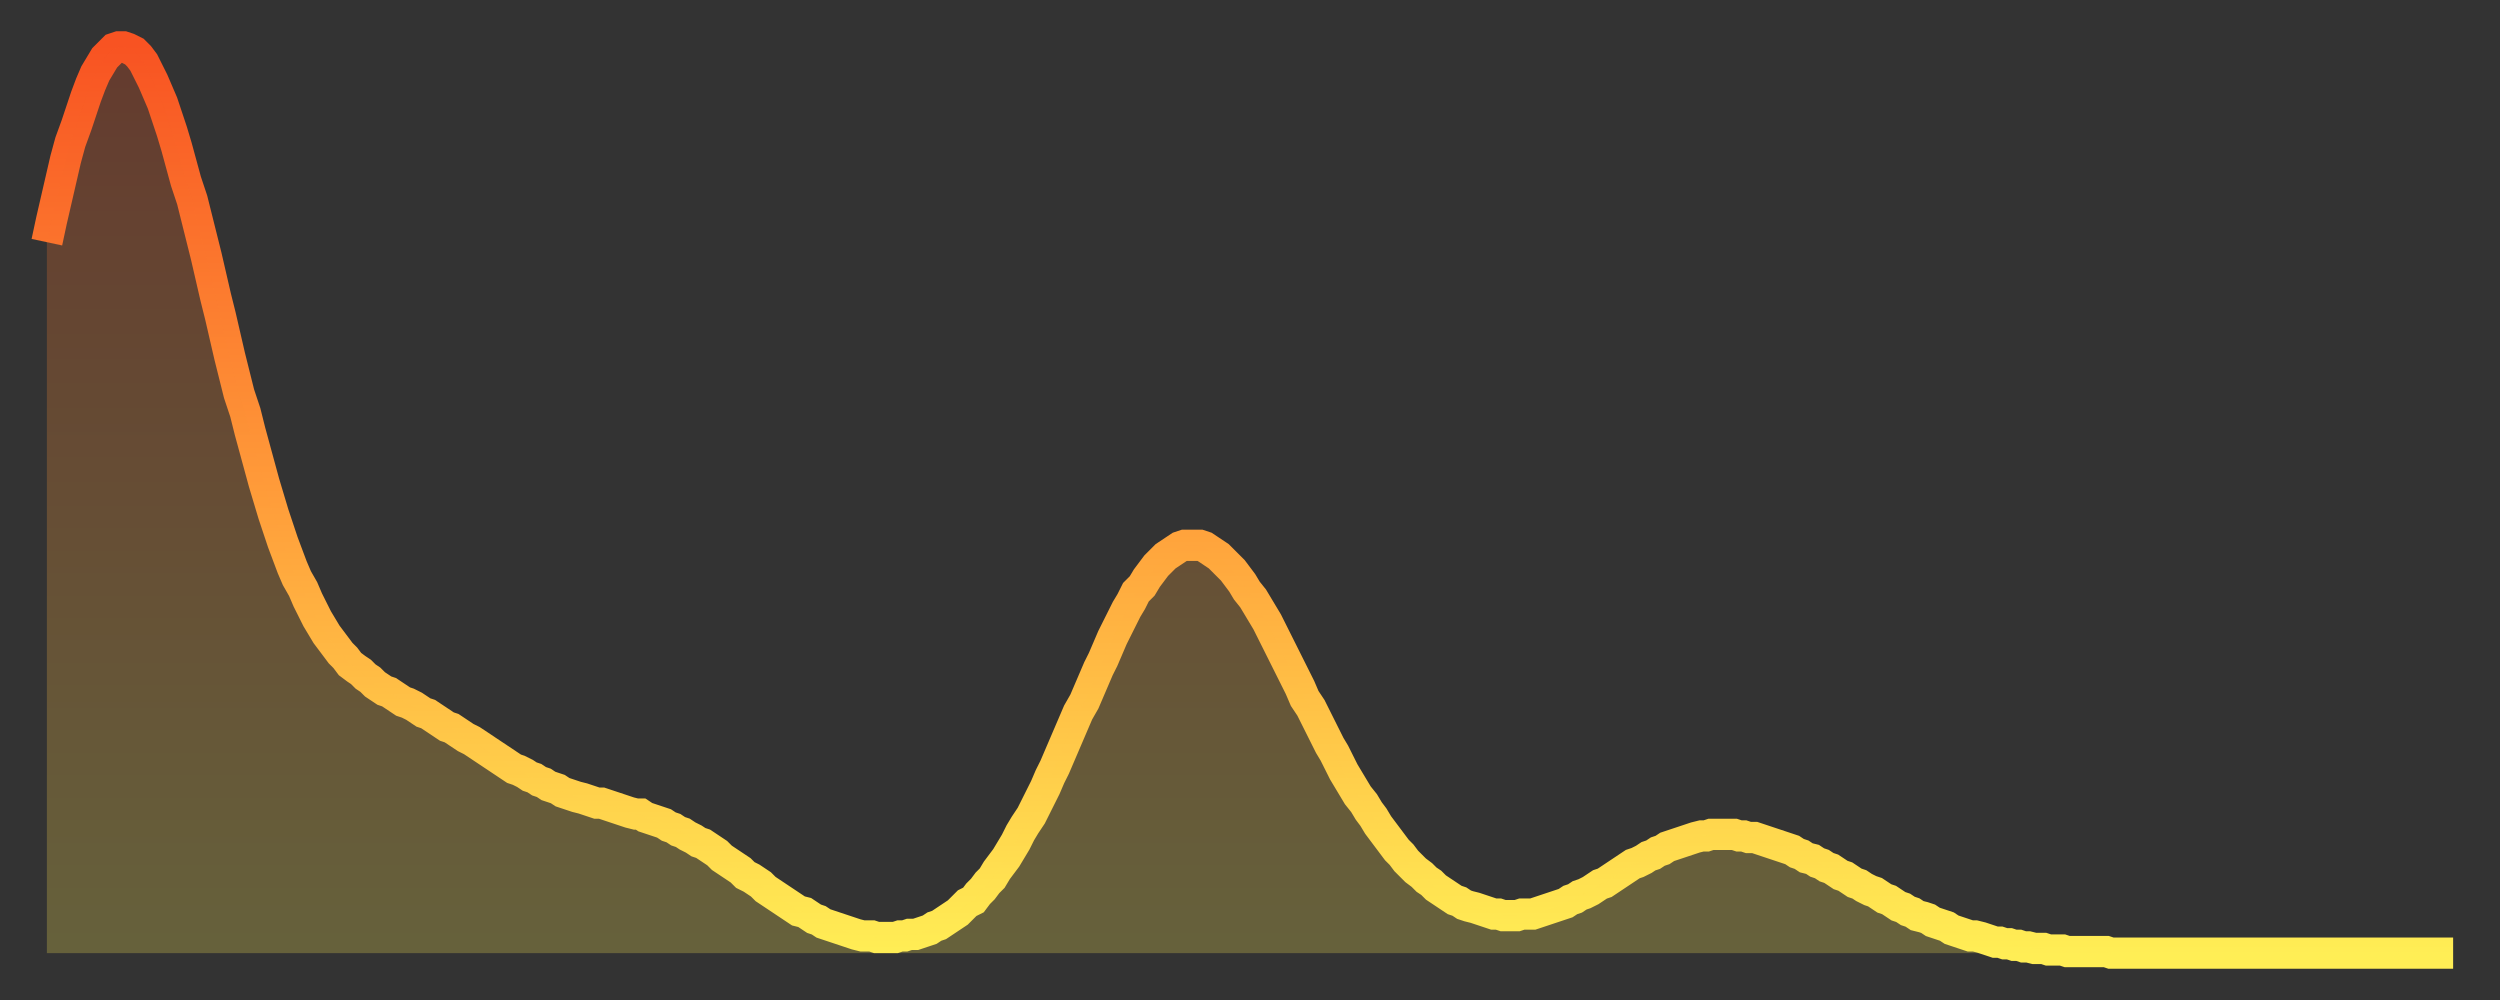
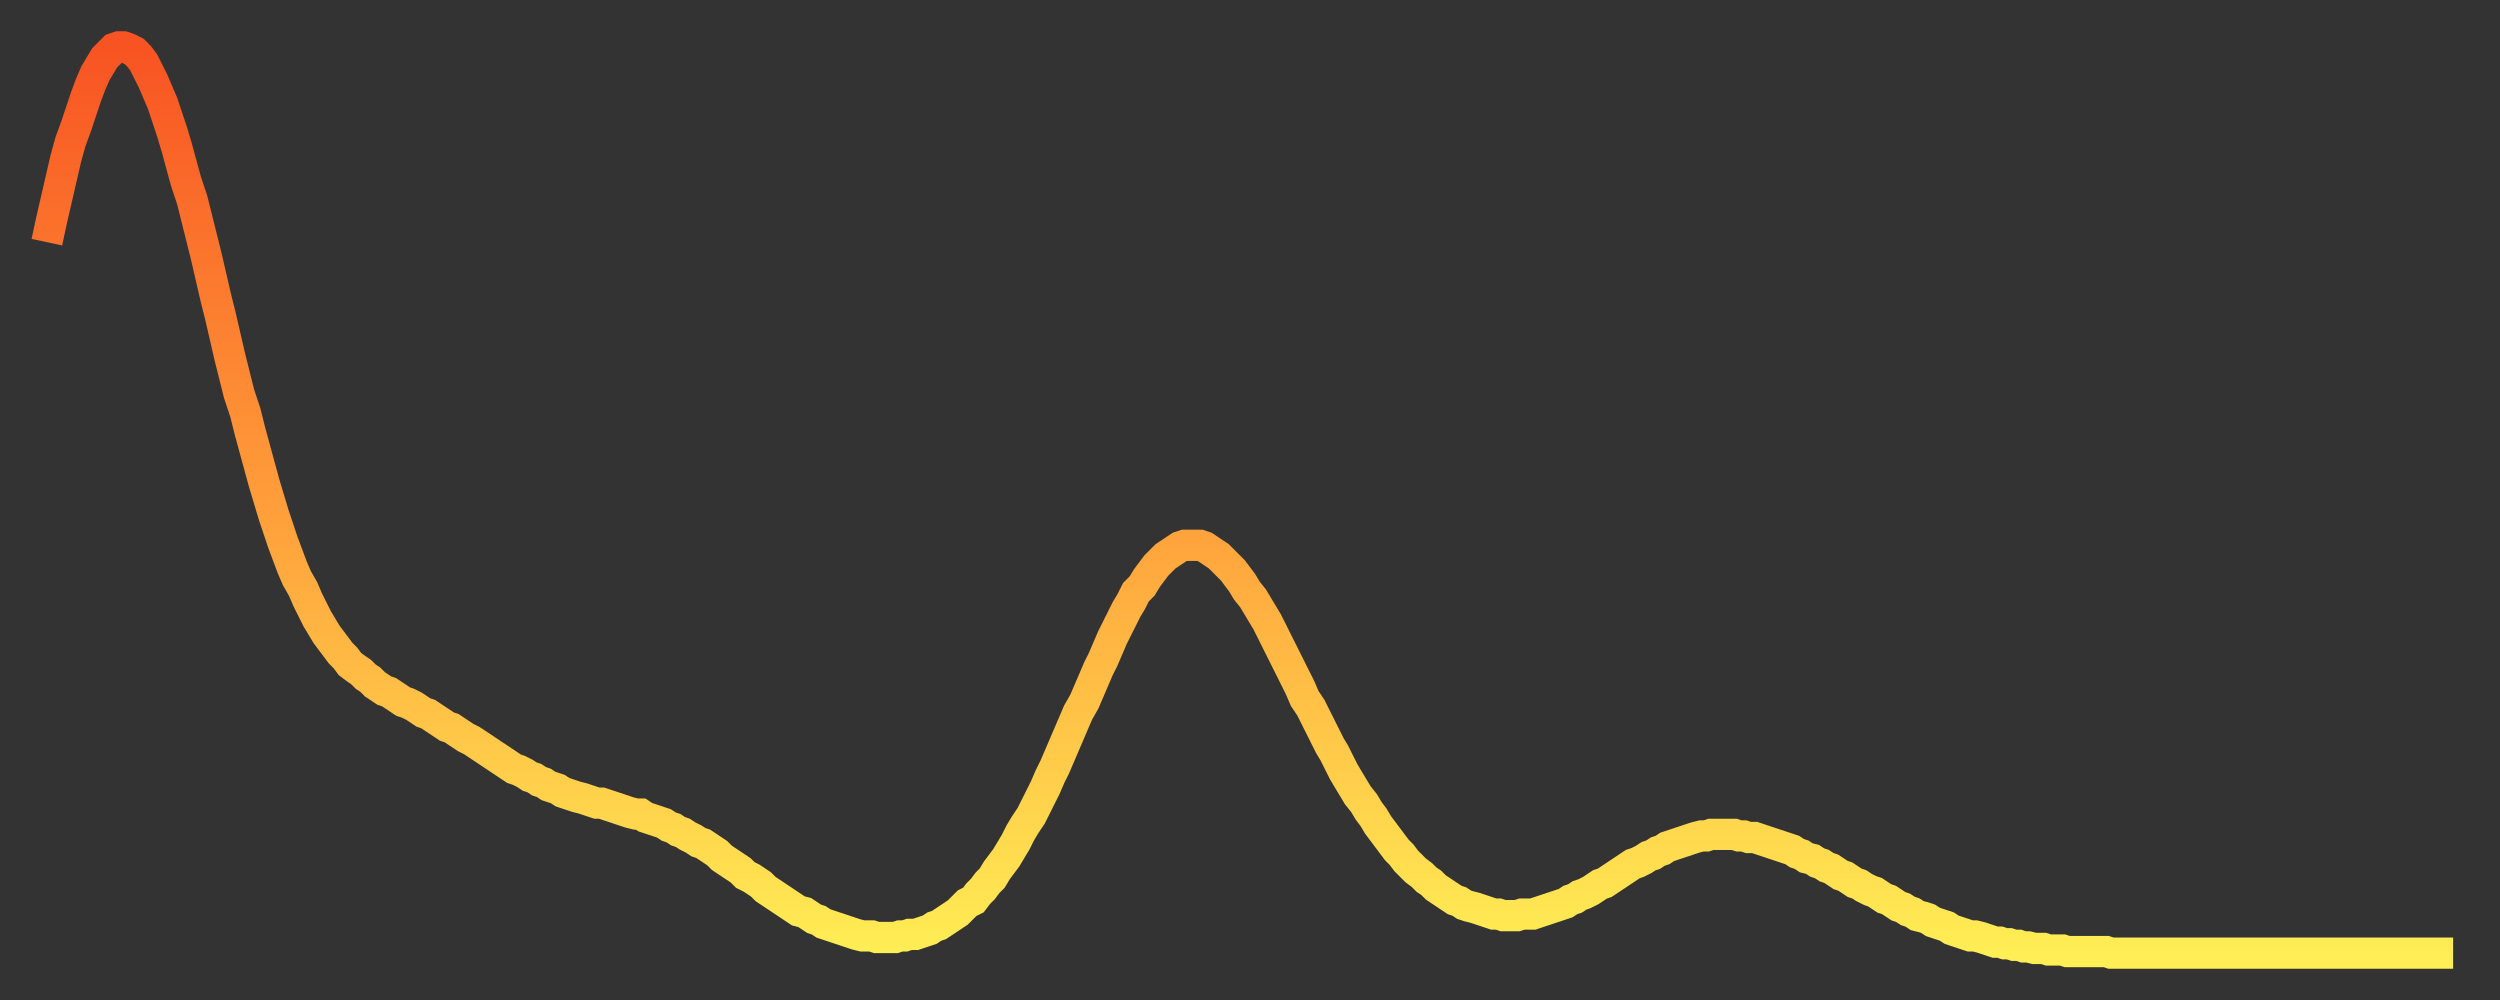
<svg xmlns="http://www.w3.org/2000/svg" baseProfile="full" height="64" version="1.1" width="160">
  <rect width="100%" height="100%" fill="#333333" stroke="none" />
  <defs>
    <linearGradient id="id1158374" x1="0" x2="0" y1="0" y2="1">
      <stop offset="0%" stop-color="#f85322" />
      <stop offset="50%" stop-color="#ff9d3a" />
      <stop offset="100%" stop-color="#ffee55" />
    </linearGradient>
  </defs>
  <g transform="translate(3,3)">
    <g>
      <path d="M 0.0 12.5 0.3 11.1 0.6 9.8 0.9 8.5 1.2 7.2 1.5 6.1 1.9 5.0 2.2 4.1 2.5 3.2 2.8 2.4 3.1 1.7 3.4 1.2 3.7 0.7 4.0 0.4 4.3 0.1 4.6 0.0 4.9 0.0 5.2 0.1 5.6 0.3 5.9 0.6 6.2 1.0 6.5 1.6 6.8 2.2 7.1 2.9 7.4 3.6 7.7 4.5 8.0 5.4 8.3 6.4 8.6 7.5 8.9 8.6 9.3 9.8 9.6 11.0 9.9 12.2 10.2 13.4 10.5 14.7 10.8 16.0 11.1 17.2 11.4 18.5 11.7 19.8 12.0 21.0 12.3 22.2 12.7 23.4 13.0 24.6 13.3 25.7 13.6 26.8 13.9 27.9 14.2 28.9 14.5 29.9 14.8 30.8 15.1 31.7 15.4 32.5 15.7 33.3 16.0 34.0 16.4 34.7 16.7 35.4 17.0 36.0 17.3 36.6 17.6 37.1 17.9 37.6 18.2 38.0 18.5 38.4 18.8 38.8 19.1 39.1 19.4 39.5 19.8 39.8 20.1 40.0 20.4 40.3 20.7 40.5 21.0 40.8 21.3 41.0 21.6 41.2 21.9 41.3 22.2 41.5 22.5 41.7 22.8 41.9 23.1 42.0 23.5 42.2 23.8 42.4 24.1 42.6 24.4 42.7 24.7 42.9 25.0 43.1 25.3 43.3 25.6 43.5 25.9 43.6 26.2 43.8 26.5 44.0 26.8 44.2 27.2 44.4 27.5 44.6 27.8 44.8 28.1 45.0 28.4 45.2 28.7 45.4 29.0 45.6 29.3 45.8 29.6 46.0 29.9 46.2 30.2 46.3 30.6 46.5 30.9 46.7 31.2 46.8 31.5 47.0 31.8 47.1 32.1 47.3 32.4 47.4 32.7 47.5 33.0 47.7 33.3 47.8 33.6 47.9 33.9 48.0 34.3 48.1 34.6 48.2 34.9 48.3 35.2 48.4 35.5 48.4 35.8 48.5 36.1 48.6 36.4 48.7 36.7 48.8 37.0 48.9 37.3 49.0 37.7 49.1 38.0 49.1 38.3 49.3 38.6 49.4 38.9 49.5 39.2 49.6 39.5 49.7 39.8 49.9 40.1 50.0 40.4 50.2 40.7 50.3 41.0 50.5 41.4 50.7 41.7 50.9 42.0 51.0 42.3 51.2 42.6 51.4 42.9 51.6 43.2 51.9 43.5 52.1 43.8 52.3 44.1 52.5 44.4 52.7 44.7 53.0 45.1 53.2 45.4 53.4 45.7 53.6 46.0 53.9 46.3 54.1 46.6 54.3 46.9 54.5 47.2 54.7 47.5 54.9 47.8 55.1 48.1 55.3 48.5 55.4 48.8 55.6 49.1 55.8 49.4 55.9 49.7 56.1 50.0 56.2 50.3 56.3 50.6 56.4 50.9 56.5 51.2 56.6 51.5 56.7 51.8 56.8 52.2 56.9 52.5 56.9 52.8 56.9 53.1 57.0 53.4 57.0 53.7 57.0 54.0 57.0 54.3 57.0 54.6 56.9 54.9 56.9 55.2 56.8 55.6 56.8 55.9 56.7 56.2 56.6 56.5 56.5 56.8 56.3 57.1 56.2 57.4 56.0 57.7 55.8 58.0 55.6 58.3 55.4 58.6 55.1 58.9 54.8 59.3 54.6 59.6 54.2 59.9 53.9 60.2 53.5 60.5 53.2 60.8 52.7 61.1 52.3 61.4 51.9 61.7 51.4 62.0 50.9 62.3 50.3 62.6 49.8 63.0 49.2 63.3 48.6 63.6 48.0 63.9 47.4 64.2 46.7 64.5 46.1 64.8 45.4 65.1 44.7 65.4 44.0 65.7 43.3 66.0 42.6 66.4 41.9 66.7 41.2 67.0 40.5 67.3 39.8 67.6 39.2 67.9 38.5 68.2 37.8 68.5 37.2 68.8 36.6 69.1 36.0 69.4 35.5 69.7 34.9 70.1 34.5 70.4 34.0 70.7 33.6 71.0 33.2 71.3 32.9 71.6 32.6 71.9 32.4 72.2 32.2 72.5 32.0 72.8 31.9 73.1 31.9 73.5 31.9 73.8 31.9 74.1 32.0 74.4 32.2 74.7 32.4 75.0 32.6 75.3 32.9 75.6 33.2 75.9 33.5 76.2 33.9 76.5 34.3 76.8 34.8 77.2 35.3 77.5 35.8 77.8 36.3 78.1 36.8 78.4 37.4 78.7 38.0 79.0 38.6 79.3 39.2 79.6 39.8 79.9 40.4 80.2 41.0 80.5 41.7 80.9 42.3 81.2 42.9 81.5 43.5 81.8 44.1 82.1 44.7 82.4 45.2 82.7 45.8 83.0 46.4 83.3 46.9 83.6 47.4 83.9 47.9 84.3 48.4 84.6 48.9 84.9 49.3 85.2 49.8 85.5 50.2 85.8 50.6 86.1 51.0 86.4 51.4 86.7 51.7 87.0 52.1 87.3 52.4 87.6 52.7 88.0 53.0 88.3 53.3 88.6 53.5 88.9 53.8 89.2 54.0 89.5 54.2 89.8 54.4 90.1 54.6 90.4 54.7 90.7 54.9 91.0 55.0 91.4 55.1 91.7 55.2 92.0 55.3 92.3 55.4 92.6 55.5 92.9 55.5 93.2 55.6 93.5 55.6 93.8 55.6 94.1 55.6 94.4 55.5 94.7 55.5 95.1 55.5 95.4 55.4 95.7 55.3 96.0 55.2 96.3 55.1 96.6 55.0 96.9 54.9 97.2 54.8 97.5 54.6 97.8 54.5 98.1 54.3 98.4 54.2 98.8 54.0 99.1 53.8 99.4 53.6 99.7 53.5 100.0 53.3 100.3 53.1 100.6 52.9 100.9 52.7 101.2 52.5 101.5 52.3 101.8 52.2 102.2 52.0 102.5 51.8 102.8 51.7 103.1 51.5 103.4 51.4 103.7 51.2 104.0 51.1 104.3 51.0 104.6 50.9 104.9 50.8 105.2 50.7 105.5 50.6 105.9 50.5 106.2 50.5 106.5 50.4 106.8 50.4 107.1 50.4 107.4 50.4 107.7 50.4 108.0 50.4 108.3 50.5 108.6 50.5 108.9 50.6 109.3 50.6 109.6 50.7 109.9 50.8 110.2 50.9 110.5 51.0 110.8 51.1 111.1 51.2 111.4 51.3 111.7 51.4 112.0 51.6 112.3 51.7 112.6 51.9 113.0 52.0 113.3 52.2 113.6 52.3 113.9 52.5 114.2 52.6 114.5 52.8 114.8 53.0 115.1 53.1 115.4 53.3 115.7 53.5 116.0 53.6 116.3 53.8 116.7 54.0 117.0 54.1 117.3 54.3 117.6 54.5 117.9 54.6 118.2 54.8 118.5 55.0 118.8 55.1 119.1 55.3 119.4 55.4 119.7 55.6 120.1 55.7 120.4 55.8 120.7 56.0 121.0 56.1 121.3 56.2 121.6 56.3 121.9 56.5 122.2 56.6 122.5 56.7 122.8 56.8 123.1 56.9 123.4 56.9 123.8 57.0 124.1 57.1 124.4 57.2 124.7 57.3 125.0 57.3 125.3 57.4 125.6 57.4 125.9 57.5 126.2 57.5 126.5 57.6 126.8 57.6 127.2 57.7 127.5 57.7 127.8 57.7 128.1 57.8 128.4 57.8 128.7 57.8 129.0 57.8 129.3 57.9 129.6 57.9 129.9 57.9 130.2 57.9 130.5 57.9 130.9 57.9 131.2 57.9 131.5 57.9 131.8 57.9 132.1 58.0 132.4 58.0 132.7 58.0 133.0 58.0 133.3 58.0 133.6 58.0 133.9 58.0 134.2 58.0 134.6 58.0 134.9 58.0 135.2 58.0 135.5 58.0 135.8 58.0 136.1 58.0 136.4 58.0 136.7 58.0 137.0 58.0 137.3 58.0 137.6 58.0 138.0 58.0 138.3 58.0 138.6 58.0 138.9 58.0 139.2 58.0 139.5 58.0 139.8 58.0 140.1 58.0 140.4 58.0 140.7 58.0 141.0 58.0 141.3 58.0 141.7 58.0 142.0 58.0 142.3 58.0 142.6 58.0 142.9 58.0 143.2 58.0 143.5 58.0 143.8 58.0 144.1 58.0 144.4 58.0 144.7 58.0 145.1 58.0 145.4 58.0 145.7 58.0 146.0 58.0 146.3 58.0 146.6 58.0 146.9 58.0 147.2 58.0 147.5 58.0 147.8 58.0 148.1 58.0 148.4 58.0 148.8 58.0 149.1 58.0 149.4 58.0 149.7 58.0 150.0 58.0 150.3 58.0 150.6 58.0 150.9 58.0 151.2 58.0 151.5 58.0 151.8 58.0 152.1 58.0 152.5 58.0 152.8 58.0 153.1 58.0 153.4 58.0 153.7 58.0 154.0 58.0" fill="none" id="graph-curve" opacity="1" stroke="url(#id1158374)" stroke-width="2" />
-       <path d="M 0 58 L 0.0 12.5 0.3 11.1 0.6 9.8 0.9 8.5 1.2 7.2 1.5 6.1 1.9 5.0 2.2 4.1 2.5 3.2 2.8 2.4 3.1 1.7 3.4 1.2 3.7 0.7 4.0 0.4 4.3 0.1 4.6 0.0 4.9 0.0 5.2 0.1 5.6 0.3 5.9 0.6 6.2 1.0 6.5 1.6 6.8 2.2 7.1 2.9 7.4 3.6 7.7 4.5 8.0 5.4 8.3 6.4 8.6 7.5 8.9 8.6 9.3 9.8 9.6 11.0 9.9 12.2 10.2 13.4 10.5 14.7 10.8 16.0 11.1 17.2 11.4 18.5 11.7 19.8 12.0 21.0 12.3 22.2 12.7 23.4 13.0 24.6 13.3 25.7 13.6 26.8 13.9 27.9 14.2 28.9 14.5 29.9 14.8 30.8 15.1 31.7 15.4 32.5 15.7 33.3 16.0 34.0 16.4 34.7 16.7 35.4 17.0 36.0 17.3 36.6 17.6 37.1 17.9 37.6 18.2 38.0 18.5 38.4 18.8 38.8 19.1 39.1 19.4 39.5 19.8 39.8 20.1 40.0 20.4 40.3 20.7 40.5 21.0 40.8 21.3 41.0 21.6 41.2 21.9 41.3 22.2 41.5 22.5 41.7 22.8 41.9 23.1 42.0 23.5 42.2 23.8 42.4 24.1 42.6 24.4 42.7 24.7 42.9 25.0 43.1 25.3 43.3 25.6 43.5 25.9 43.6 26.2 43.8 26.5 44.0 26.8 44.2 27.2 44.4 27.5 44.6 27.8 44.8 28.1 45.0 28.4 45.2 28.7 45.4 29.0 45.6 29.3 45.8 29.6 46.0 29.9 46.2 30.2 46.3 30.6 46.5 30.9 46.7 31.2 46.8 31.5 47.0 31.8 47.1 32.1 47.3 32.4 47.4 32.7 47.5 33.0 47.7 33.3 47.8 33.6 47.9 33.9 48.0 34.3 48.1 34.6 48.2 34.9 48.3 35.2 48.4 35.5 48.4 35.8 48.5 36.1 48.6 36.4 48.7 36.7 48.8 37.0 48.9 37.3 49.0 37.7 49.1 38.0 49.1 38.3 49.3 38.6 49.4 38.9 49.5 39.2 49.6 39.5 49.7 39.8 49.9 40.1 50.0 40.4 50.2 40.7 50.3 41.0 50.5 41.4 50.7 41.7 50.9 42.0 51.0 42.3 51.2 42.6 51.4 42.9 51.6 43.2 51.9 43.5 52.1 43.8 52.3 44.1 52.5 44.4 52.7 44.7 53.0 45.1 53.2 45.4 53.4 45.7 53.6 46.0 53.9 46.3 54.1 46.6 54.3 46.9 54.5 47.2 54.7 47.5 54.9 47.8 55.1 48.1 55.3 48.5 55.4 48.8 55.6 49.1 55.8 49.4 55.9 49.7 56.1 50.0 56.2 50.3 56.3 50.6 56.4 50.9 56.5 51.2 56.6 51.5 56.7 51.8 56.8 52.2 56.9 52.5 56.9 52.8 56.9 53.1 57.0 53.4 57.0 53.7 57.0 54.0 57.0 54.3 57.0 54.6 56.9 54.9 56.9 55.2 56.8 55.6 56.8 55.9 56.7 56.2 56.6 56.5 56.5 56.8 56.3 57.1 56.2 57.4 56.0 57.7 55.8 58.0 55.6 58.3 55.4 58.6 55.1 58.9 54.8 59.3 54.6 59.6 54.2 59.9 53.9 60.2 53.5 60.5 53.2 60.8 52.7 61.1 52.3 61.4 51.9 61.7 51.4 62.0 50.9 62.3 50.3 62.6 49.8 63.0 49.2 63.3 48.6 63.6 48.0 63.9 47.4 64.2 46.7 64.5 46.1 64.8 45.4 65.1 44.7 65.4 44.0 65.7 43.3 66.0 42.6 66.4 41.9 66.7 41.2 67.0 40.5 67.3 39.8 67.6 39.2 67.9 38.5 68.2 37.8 68.5 37.2 68.8 36.6 69.1 36.0 69.4 35.5 69.7 34.9 70.1 34.5 70.4 34.0 70.7 33.6 71.0 33.2 71.3 32.9 71.6 32.6 71.9 32.4 72.2 32.2 72.5 32.0 72.8 31.9 73.1 31.9 73.5 31.9 73.8 31.9 74.1 32.0 74.4 32.2 74.7 32.4 75.0 32.6 75.3 32.9 75.6 33.2 75.9 33.5 76.2 33.9 76.5 34.3 76.8 34.8 77.2 35.3 77.5 35.8 77.8 36.3 78.1 36.8 78.4 37.4 78.7 38.0 79.0 38.6 79.3 39.2 79.6 39.8 79.9 40.4 80.2 41.0 80.5 41.7 80.9 42.3 81.2 42.9 81.5 43.5 81.8 44.1 82.1 44.7 82.4 45.2 82.7 45.8 83.0 46.4 83.3 46.9 83.6 47.4 83.9 47.9 84.3 48.4 84.6 48.9 84.9 49.3 85.2 49.8 85.5 50.2 85.8 50.6 86.1 51.0 86.4 51.4 86.7 51.7 87.0 52.1 87.3 52.4 87.6 52.7 88.0 53.0 88.3 53.3 88.6 53.5 88.9 53.8 89.2 54.0 89.5 54.2 89.8 54.4 90.1 54.6 90.4 54.7 90.7 54.9 91.0 55.0 91.4 55.1 91.7 55.2 92.0 55.3 92.3 55.4 92.6 55.5 92.9 55.5 93.2 55.6 93.5 55.6 93.8 55.6 94.1 55.6 94.4 55.5 94.7 55.5 95.1 55.5 95.4 55.4 95.7 55.3 96.0 55.2 96.3 55.1 96.6 55.0 96.9 54.9 97.2 54.8 97.5 54.6 97.8 54.5 98.1 54.3 98.4 54.2 98.8 54.0 99.1 53.8 99.4 53.6 99.7 53.5 100.0 53.3 100.3 53.1 100.6 52.9 100.9 52.7 101.2 52.5 101.5 52.3 101.8 52.2 102.2 52.0 102.5 51.8 102.8 51.7 103.1 51.5 103.4 51.4 103.7 51.2 104.0 51.1 104.3 51.0 104.6 50.9 104.9 50.8 105.2 50.7 105.5 50.6 105.9 50.5 106.2 50.5 106.5 50.4 106.8 50.4 107.1 50.4 107.4 50.4 107.7 50.4 108.0 50.4 108.3 50.5 108.6 50.5 108.9 50.6 109.3 50.6 109.6 50.7 109.9 50.8 110.2 50.9 110.5 51.0 110.8 51.1 111.1 51.2 111.4 51.3 111.7 51.4 112.0 51.6 112.3 51.7 112.6 51.9 113.0 52.0 113.3 52.2 113.6 52.3 113.9 52.5 114.2 52.6 114.5 52.8 114.8 53.0 115.1 53.1 115.4 53.3 115.7 53.5 116.0 53.6 116.3 53.8 116.7 54.0 117.0 54.1 117.3 54.3 117.6 54.5 117.9 54.6 118.2 54.8 118.5 55.0 118.8 55.1 119.1 55.3 119.4 55.4 119.7 55.6 120.1 55.7 120.4 55.8 120.7 56.0 121.0 56.1 121.3 56.2 121.6 56.3 121.9 56.5 122.2 56.6 122.5 56.7 122.8 56.8 123.1 56.9 123.4 56.9 123.8 57.0 124.1 57.1 124.4 57.2 124.7 57.3 125.0 57.3 125.3 57.4 125.6 57.4 125.9 57.5 126.2 57.5 126.5 57.6 126.8 57.6 127.2 57.7 127.5 57.7 127.8 57.7 128.1 57.8 128.4 57.8 128.7 57.8 129.0 57.8 129.3 57.9 129.6 57.9 129.9 57.9 130.2 57.9 130.5 57.9 130.9 57.9 131.2 57.9 131.5 57.9 131.8 57.9 132.1 58.0 132.4 58.0 132.7 58.0 133.0 58.0 133.3 58.0 133.6 58.0 133.9 58.0 134.2 58.0 134.6 58.0 134.9 58.0 135.2 58.0 135.5 58.0 135.8 58.0 136.1 58.0 136.4 58.0 136.7 58.0 137.0 58.0 137.3 58.0 137.6 58.0 138.0 58.0 138.3 58.0 138.6 58.0 138.9 58.0 139.2 58.0 139.5 58.0 139.8 58.0 140.1 58.0 140.4 58.0 140.7 58.0 141.0 58.0 141.3 58.0 141.7 58.0 142.0 58.0 142.3 58.0 142.6 58.0 142.9 58.0 143.2 58.0 143.5 58.0 143.8 58.0 144.1 58.0 144.4 58.0 144.7 58.0 145.1 58.0 145.4 58.0 145.7 58.0 146.0 58.0 146.3 58.0 146.6 58.0 146.9 58.0 147.2 58.0 147.5 58.0 147.8 58.0 148.1 58.0 148.4 58.0 148.8 58.0 149.1 58.0 149.4 58.0 149.7 58.0 150.0 58.0 150.3 58.0 150.6 58.0 150.9 58.0 151.2 58.0 151.5 58.0 151.8 58.0 152.1 58.0 152.5 58.0 152.8 58.0 153.1 58.0 153.4 58.0 153.7 58.0 154.0 58.0 154 58" fill="url(#id1158374)" fill-opacity=".25" id="graph-shadow" />
    </g>
  </g>
</svg>